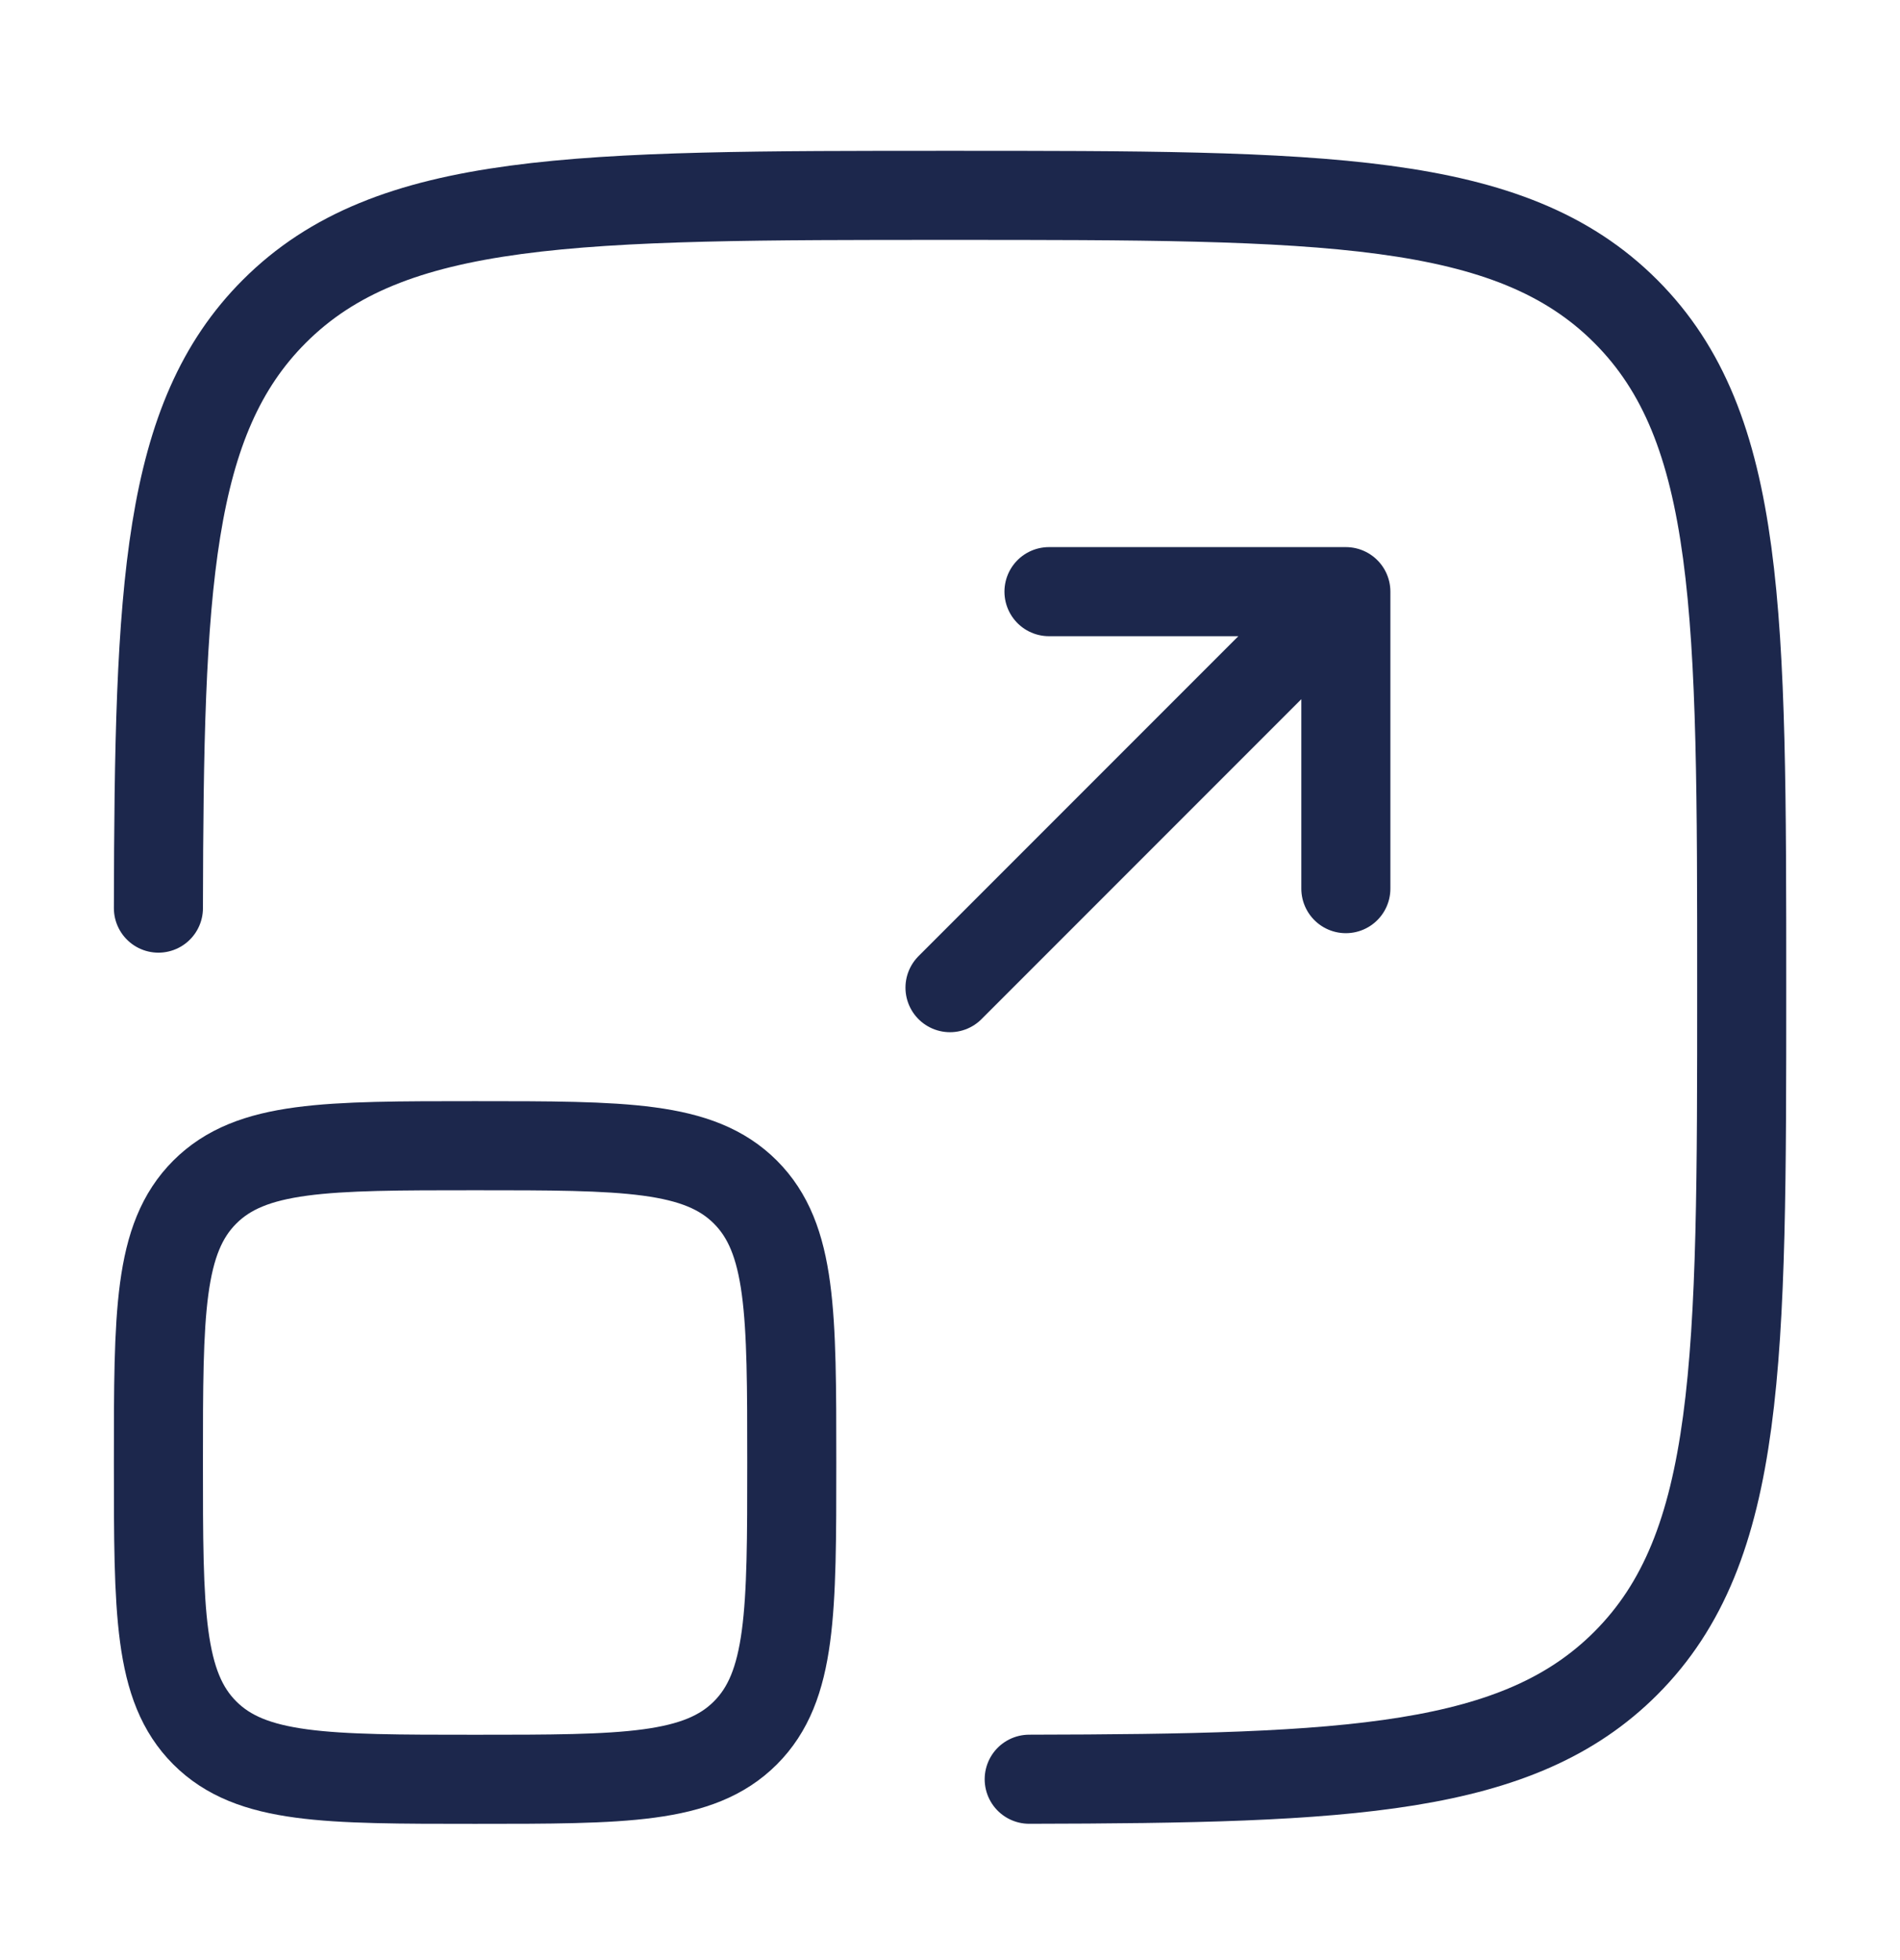
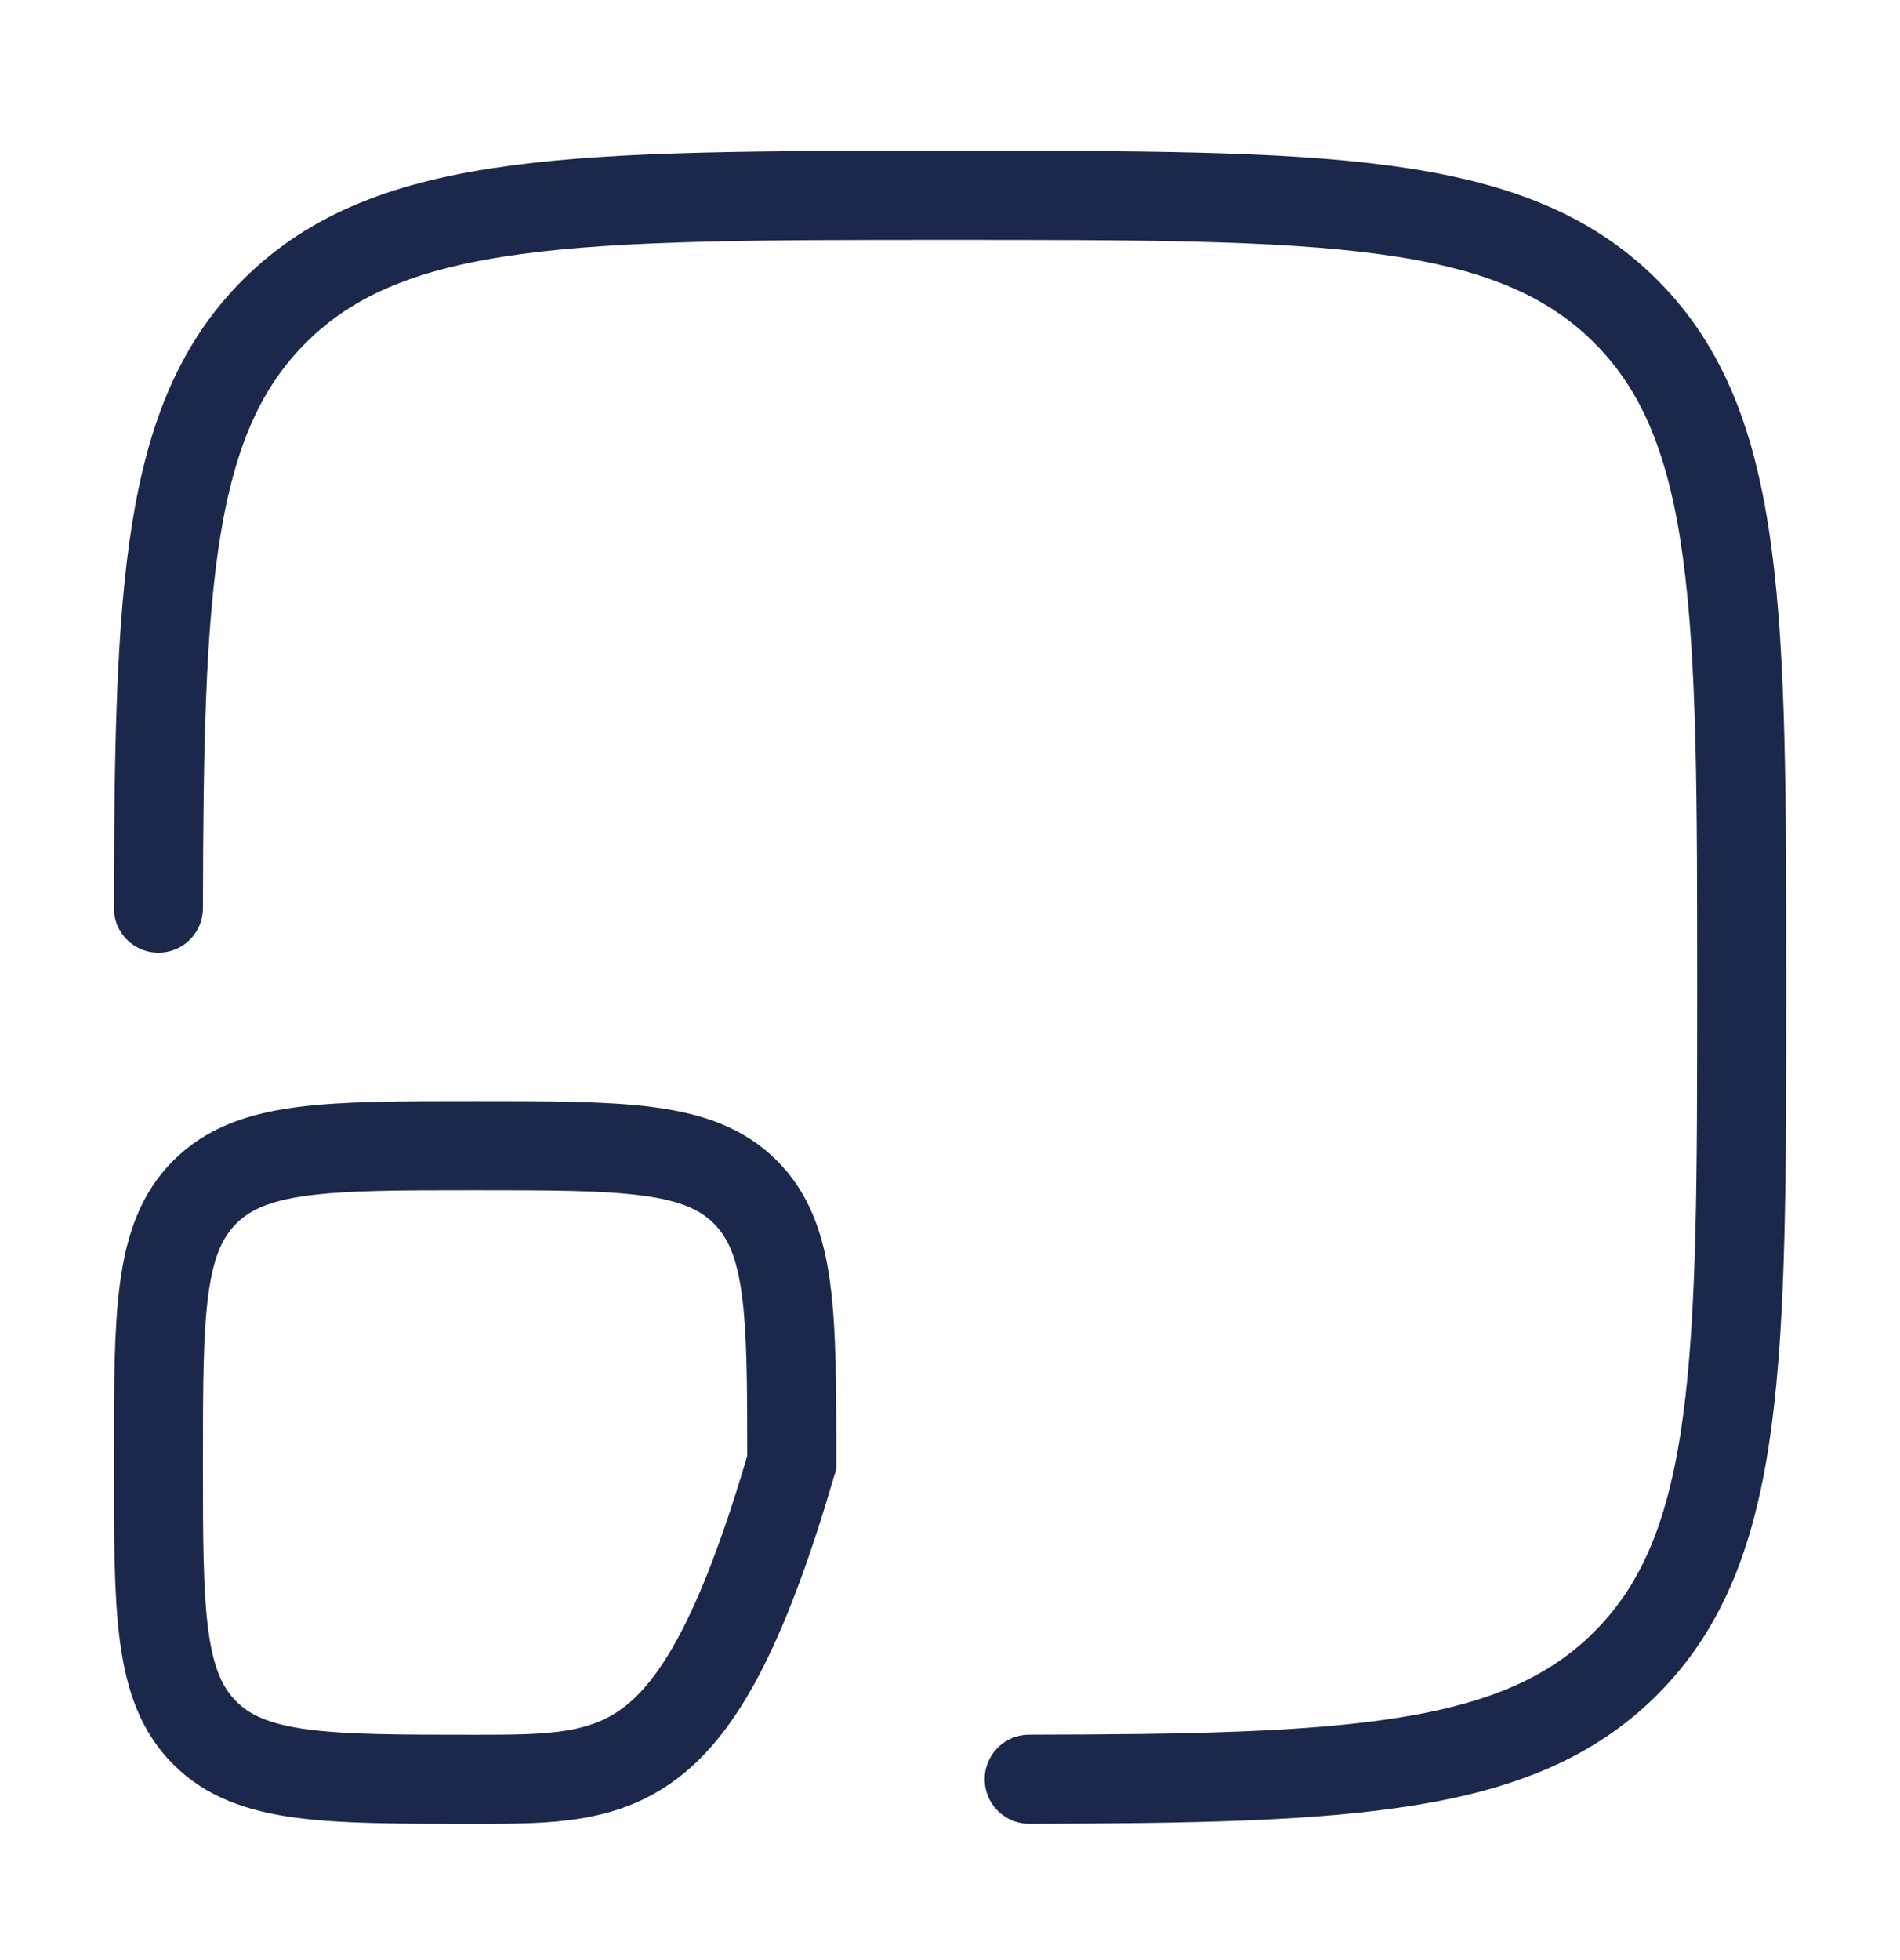
<svg xmlns="http://www.w3.org/2000/svg" width="32" height="33" viewBox="0 0 32 33" fill="none">
  <path d="M17.334 29.955C22.741 29.945 25.572 29.812 27.381 28.003C29.334 26.05 29.334 22.908 29.334 16.622C29.334 10.337 29.334 7.194 27.381 5.242C25.429 3.289 22.286 3.289 16 3.289C9.715 3.289 6.572 3.289 4.62 5.242C2.81 7.051 2.678 9.882 2.668 15.289" stroke="#1C274C" stroke-width="1.5" stroke-linecap="round" />
-   <path d="M16 16.628L22.667 9.961M22.667 9.961H17.667M22.667 9.961V14.961" stroke="#1C274C" stroke-width="1.5" stroke-linecap="round" stroke-linejoin="round" />
-   <path d="M2.668 24.622C2.668 22.108 2.668 20.851 3.449 20.07C4.23 19.289 5.487 19.289 8.001 19.289C10.515 19.289 11.773 19.289 12.554 20.07C13.335 20.851 13.335 22.108 13.335 24.622C13.335 27.137 13.335 28.394 12.554 29.175C11.773 29.956 10.515 29.956 8.001 29.956C5.487 29.956 4.23 29.956 3.449 29.175C2.668 28.394 2.668 27.137 2.668 24.622Z" stroke="#1C274C" stroke-width="1.5" />
+   <path d="M2.668 24.622C2.668 22.108 2.668 20.851 3.449 20.07C4.23 19.289 5.487 19.289 8.001 19.289C10.515 19.289 11.773 19.289 12.554 20.07C13.335 20.851 13.335 22.108 13.335 24.622C11.773 29.956 10.515 29.956 8.001 29.956C5.487 29.956 4.23 29.956 3.449 29.175C2.668 28.394 2.668 27.137 2.668 24.622Z" stroke="#1C274C" stroke-width="1.5" />
</svg>